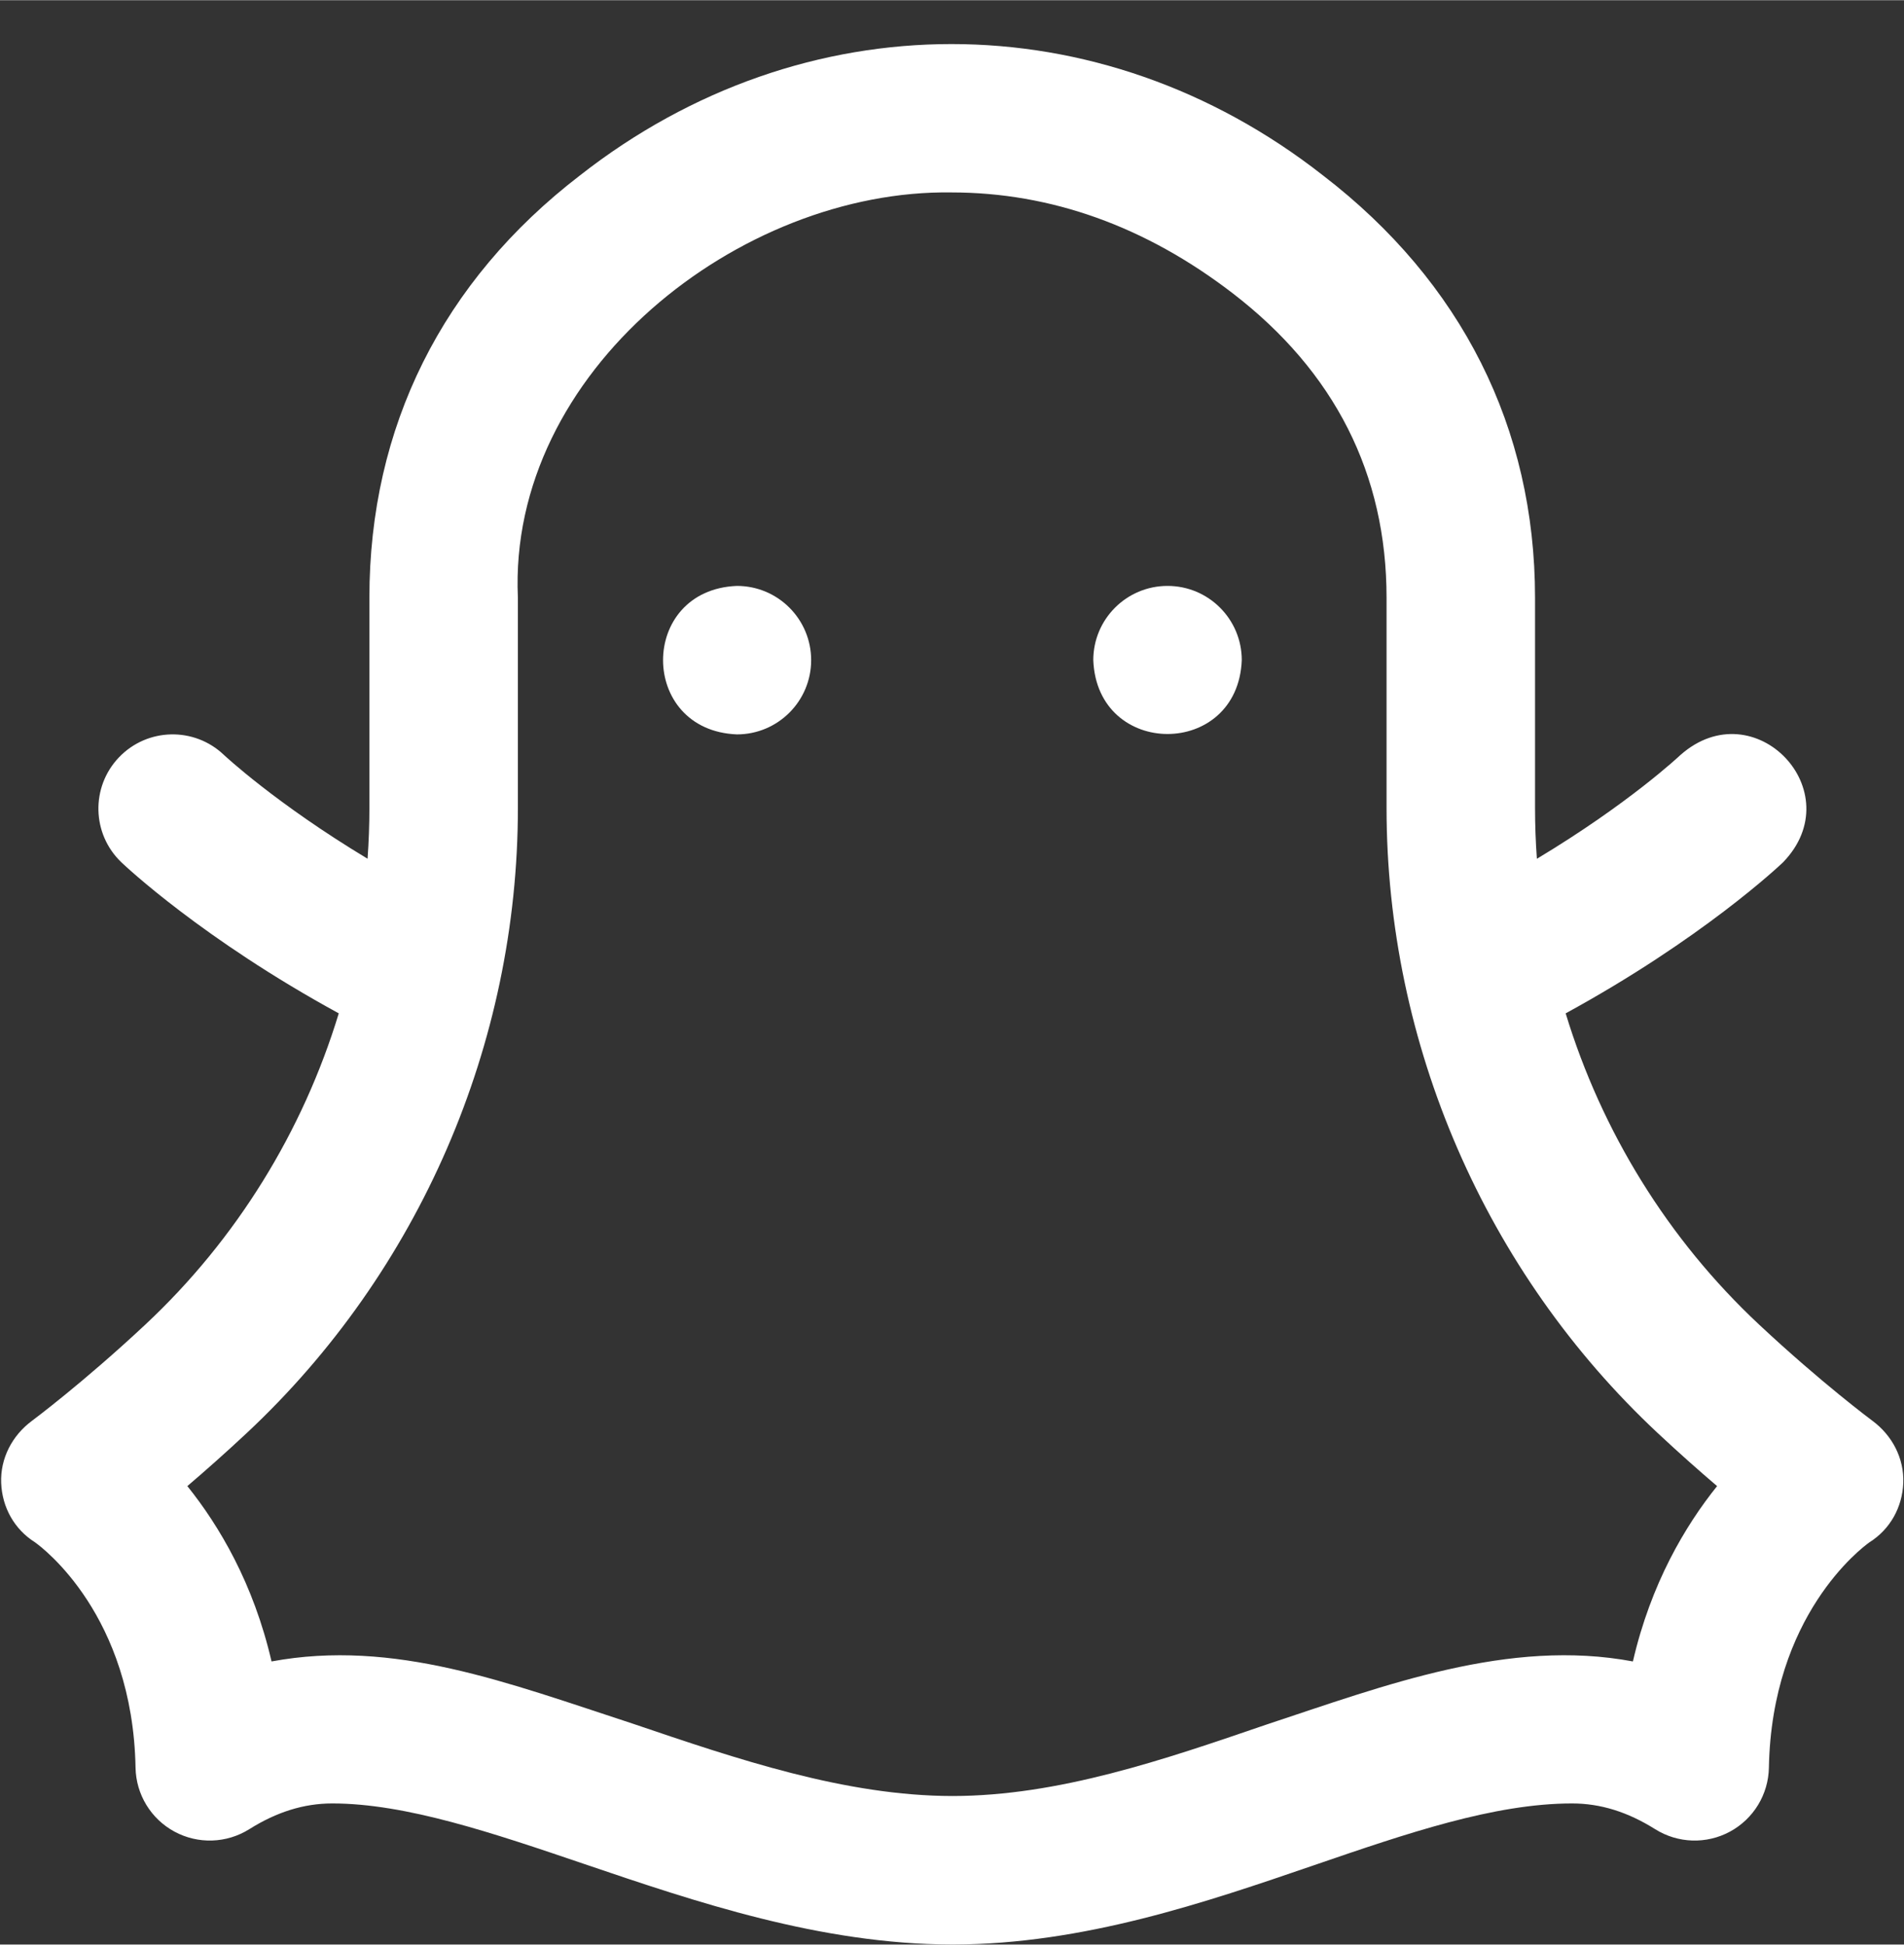
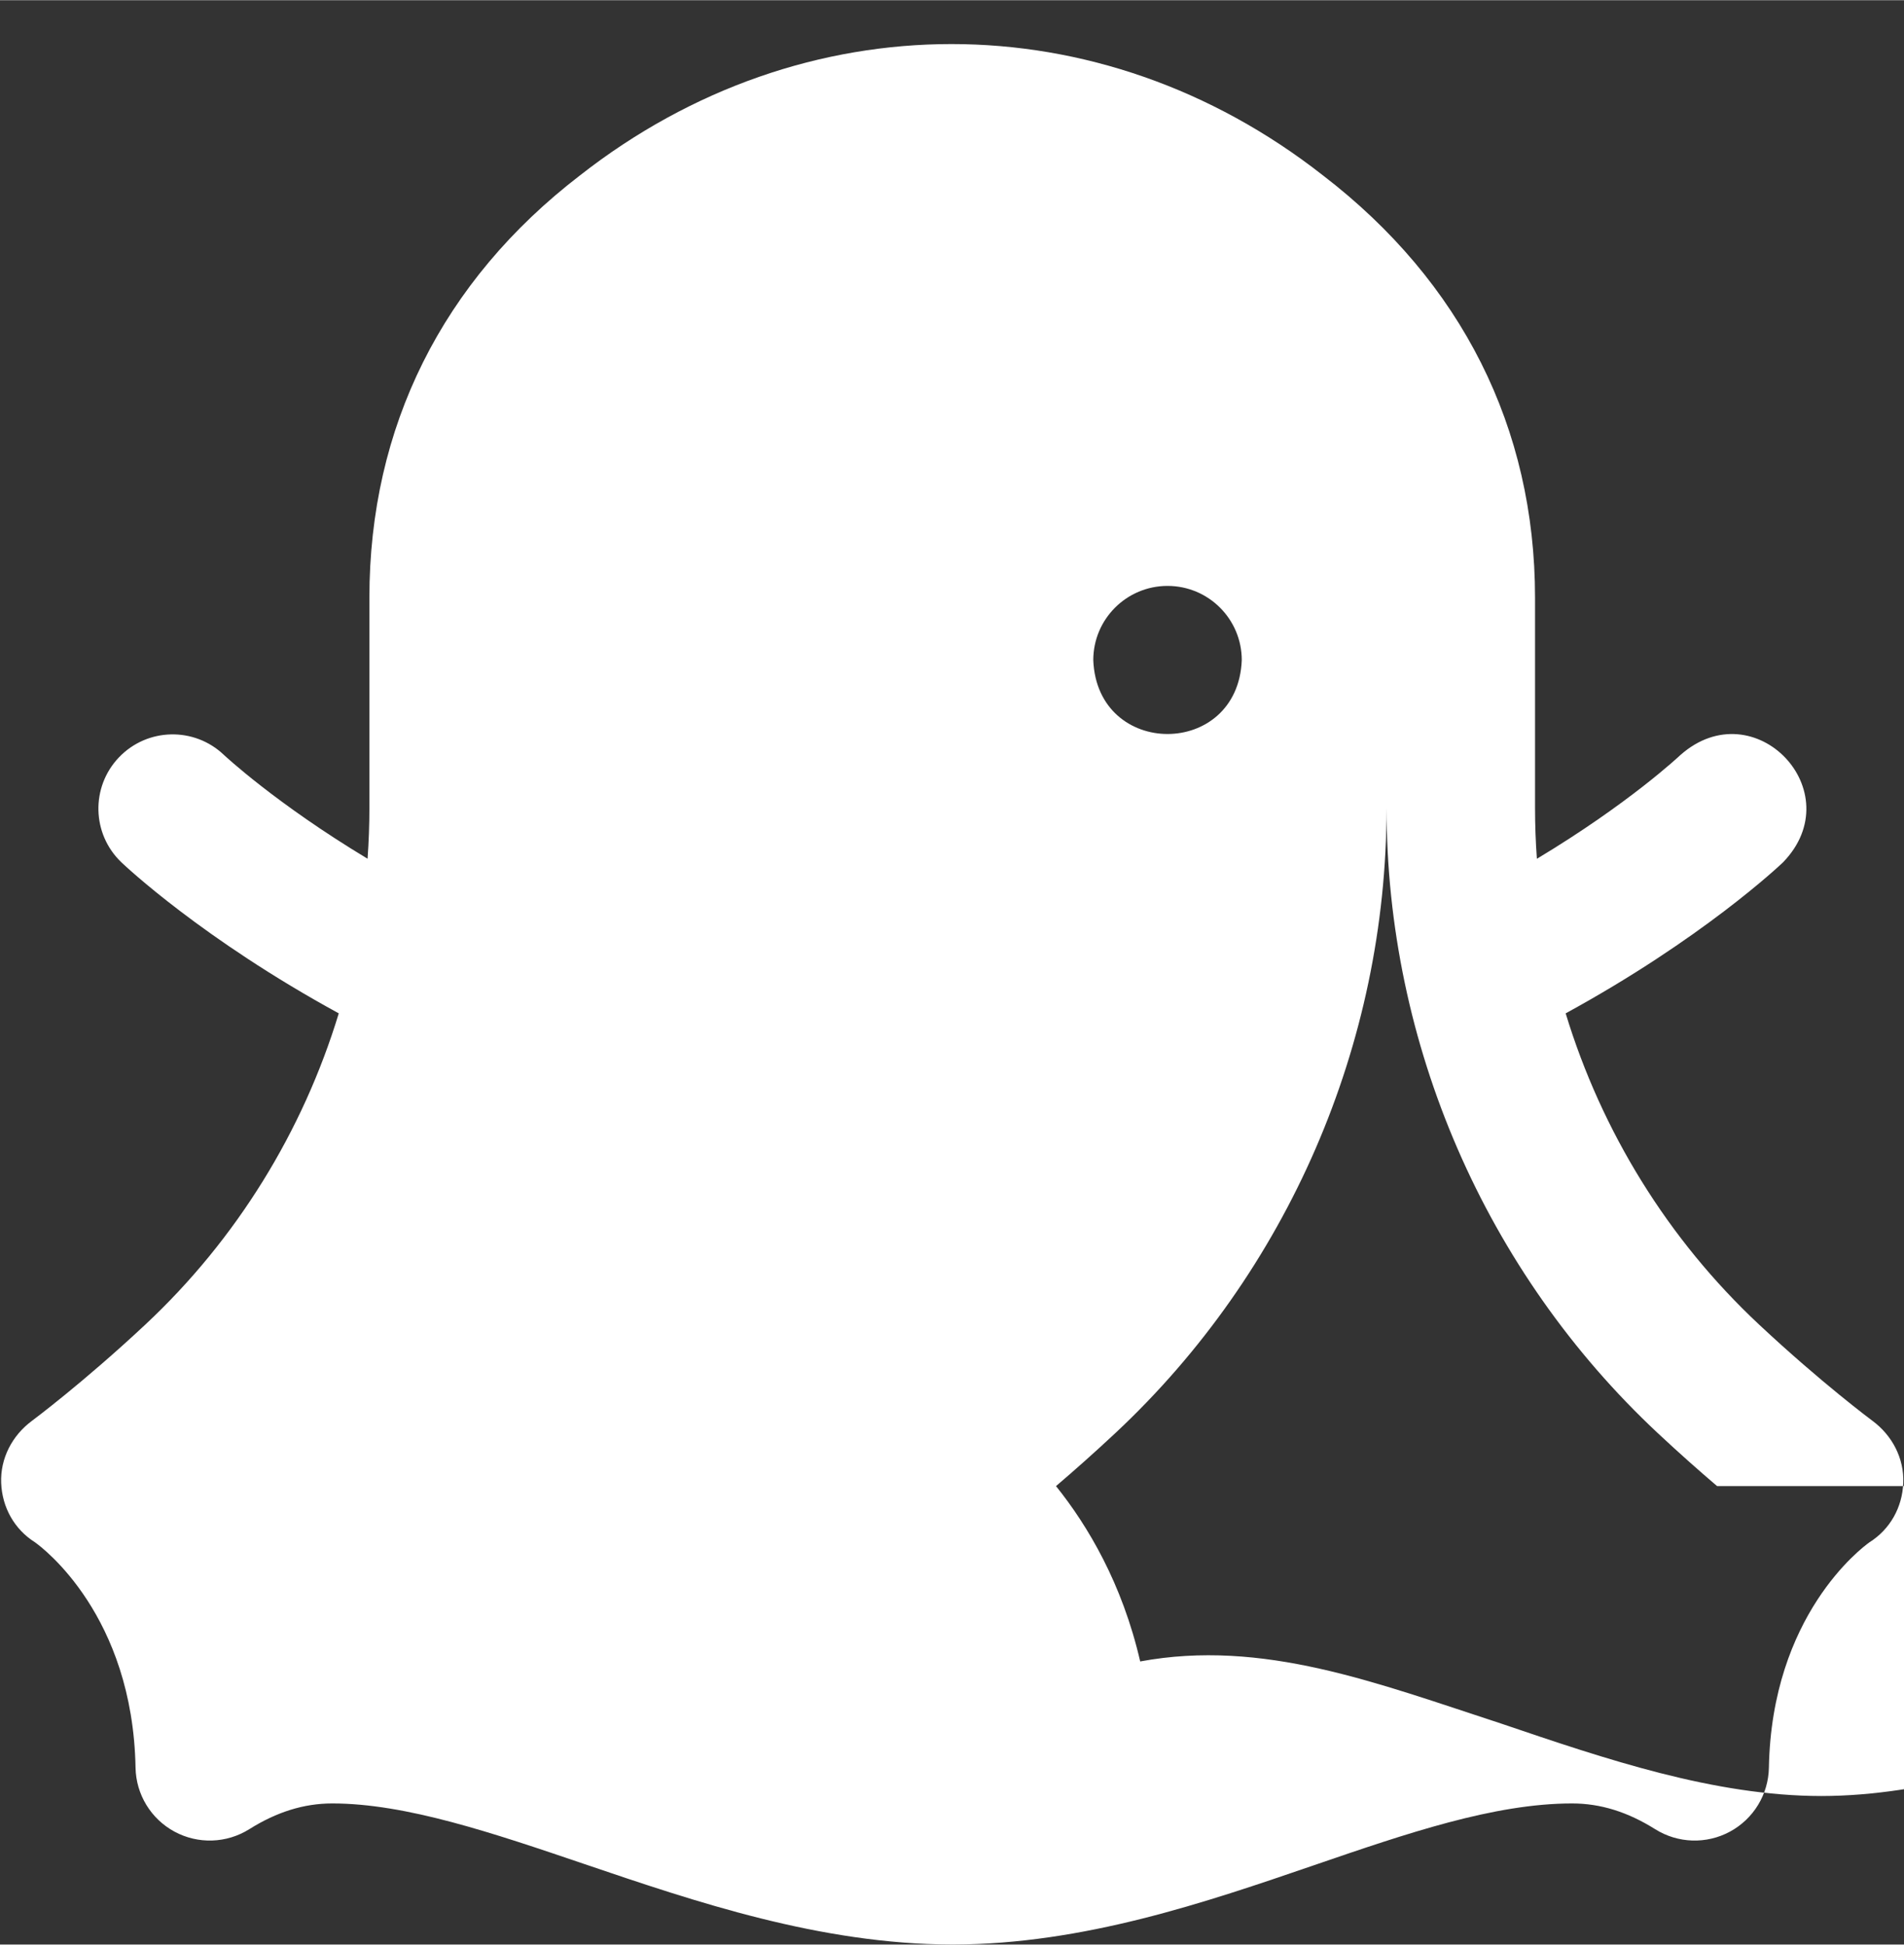
<svg xmlns="http://www.w3.org/2000/svg" fill="#ffffff" height="524" preserveAspectRatio="xMidYMid meet" version="1" viewBox="-0.3 -11.6 512.9 523.8" width="513" zoomAndPan="magnify">
  <rect x="-0.3" y="-11.6" width="512.9" height="523.8" fill="#333333" stroke="none" />
  <g id="change1_1">
-     <path d="m218.209 166.194c0 11.046-8.954 20-20 20-26.53-1.053-26.522-38.951 0-40 11.045 0 20 8.954 20 20zm96-20c-11.046 0-20 8.954-20 20 1.053 26.53 38.951 26.522 40 0 0-11.046-8.955-20-20-20zm198.193 241.668c-.264 6.585-3.547 12.481-9.118 15.988-2.105 1.503-26.319 19.685-27.079 60.714-.133 7.209-4.137 13.789-10.479 17.22-6.343 3.434-14.04 3.183-20.147-.648-7.444-4.671-14.762-6.941-22.37-6.941-21.024 0-44.591 8.084-69.542 16.644-29.096 9.981-62.064 21.29-97.149 21.356h-.416c-35.37-.065-69.074-11.516-98.823-21.621-24.797-8.423-48.219-16.379-68.078-16.379-7.604 0-14.918 2.271-22.362 6.941-6.107 3.832-13.805 4.08-20.147.649-6.342-3.432-10.346-10.011-10.479-17.221-.76-41.029-24.974-59.211-27.079-60.714-5.57-3.507-8.854-9.403-9.118-15.988-.266-6.62 2.974-12.809 8.302-16.749.126-.094 13.777-10.251 30.535-25.922 24.58-22.988 42.443-52.077 52.104-83.844-36.698-20.033-57.582-39.757-58.55-40.68-7.994-7.622-8.294-20.282-.672-28.276 7.623-7.993 20.282-8.295 28.276-.671.149.141 14.016 13.117 38.701 27.969.33-4.539.497-9.101.497-13.677v-56.644c0-45.929 19.623-85.273 56.747-113.781 60.173-47.153 139.932-47.153 200.105-.001 37.387 28.71 57.148 68.055 57.148 113.782v56.644c0 4.583.168 9.151.498 13.697 24.868-14.93 38.526-27.823 38.7-27.989 19.931-17.553 46.072 9.892 27.604 28.947-.975.93-21.856 20.649-58.549 40.68 9.661 31.766 27.523 60.855 52.104 83.844 16.883 15.788 30.4 25.822 30.535 25.922 5.327 3.94 8.567 10.129 8.301 16.749zm-50.153.841c-4.761-4.062-10.205-8.873-16.005-14.297-46.415-43.408-73.035-104.785-73.035-168.394v-56.644c0-33.298-13.966-60.905-41.51-82.057-23.435-17.994-48.9-27.118-75.69-27.118-56.932-.854-119.559 48.209-116.8 109.175v56.644c0 63.608-26.62 124.985-73.035 168.394-5.8 5.424-11.244 10.234-16.005 14.297 8.571 10.684 17.836 26.254 22.677 47.238 33.016-6.113 63.555 5.739 97.297 16.758 28.184 9.573 57.325 19.472 86.165 19.495 28.498-.022 56.905-9.768 84.379-19.192 32.228-10.667 65.463-23.336 98.884-17.061 4.841-20.983 14.106-36.554 22.678-47.238z" />
+     <path d="m218.209 166.194c0 11.046-8.954 20-20 20-26.53-1.053-26.522-38.951 0-40 11.045 0 20 8.954 20 20zm96-20c-11.046 0-20 8.954-20 20 1.053 26.53 38.951 26.522 40 0 0-11.046-8.955-20-20-20zm198.193 241.668c-.264 6.585-3.547 12.481-9.118 15.988-2.105 1.503-26.319 19.685-27.079 60.714-.133 7.209-4.137 13.789-10.479 17.22-6.343 3.434-14.04 3.183-20.147-.648-7.444-4.671-14.762-6.941-22.37-6.941-21.024 0-44.591 8.084-69.542 16.644-29.096 9.981-62.064 21.29-97.149 21.356h-.416c-35.37-.065-69.074-11.516-98.823-21.621-24.797-8.423-48.219-16.379-68.078-16.379-7.604 0-14.918 2.271-22.362 6.941-6.107 3.832-13.805 4.08-20.147.649-6.342-3.432-10.346-10.011-10.479-17.221-.76-41.029-24.974-59.211-27.079-60.714-5.57-3.507-8.854-9.403-9.118-15.988-.266-6.62 2.974-12.809 8.302-16.749.126-.094 13.777-10.251 30.535-25.922 24.58-22.988 42.443-52.077 52.104-83.844-36.698-20.033-57.582-39.757-58.55-40.68-7.994-7.622-8.294-20.282-.672-28.276 7.623-7.993 20.282-8.295 28.276-.671.149.141 14.016 13.117 38.701 27.969.33-4.539.497-9.101.497-13.677v-56.644c0-45.929 19.623-85.273 56.747-113.781 60.173-47.153 139.932-47.153 200.105-.001 37.387 28.71 57.148 68.055 57.148 113.782v56.644c0 4.583.168 9.151.498 13.697 24.868-14.93 38.526-27.823 38.7-27.989 19.931-17.553 46.072 9.892 27.604 28.947-.975.93-21.856 20.649-58.549 40.68 9.661 31.766 27.523 60.855 52.104 83.844 16.883 15.788 30.4 25.822 30.535 25.922 5.327 3.94 8.567 10.129 8.301 16.749zm-50.153.841c-4.761-4.062-10.205-8.873-16.005-14.297-46.415-43.408-73.035-104.785-73.035-168.394v-56.644v56.644c0 63.608-26.62 124.985-73.035 168.394-5.8 5.424-11.244 10.234-16.005 14.297 8.571 10.684 17.836 26.254 22.677 47.238 33.016-6.113 63.555 5.739 97.297 16.758 28.184 9.573 57.325 19.472 86.165 19.495 28.498-.022 56.905-9.768 84.379-19.192 32.228-10.667 65.463-23.336 98.884-17.061 4.841-20.983 14.106-36.554 22.678-47.238z" />
  </g>
</svg>